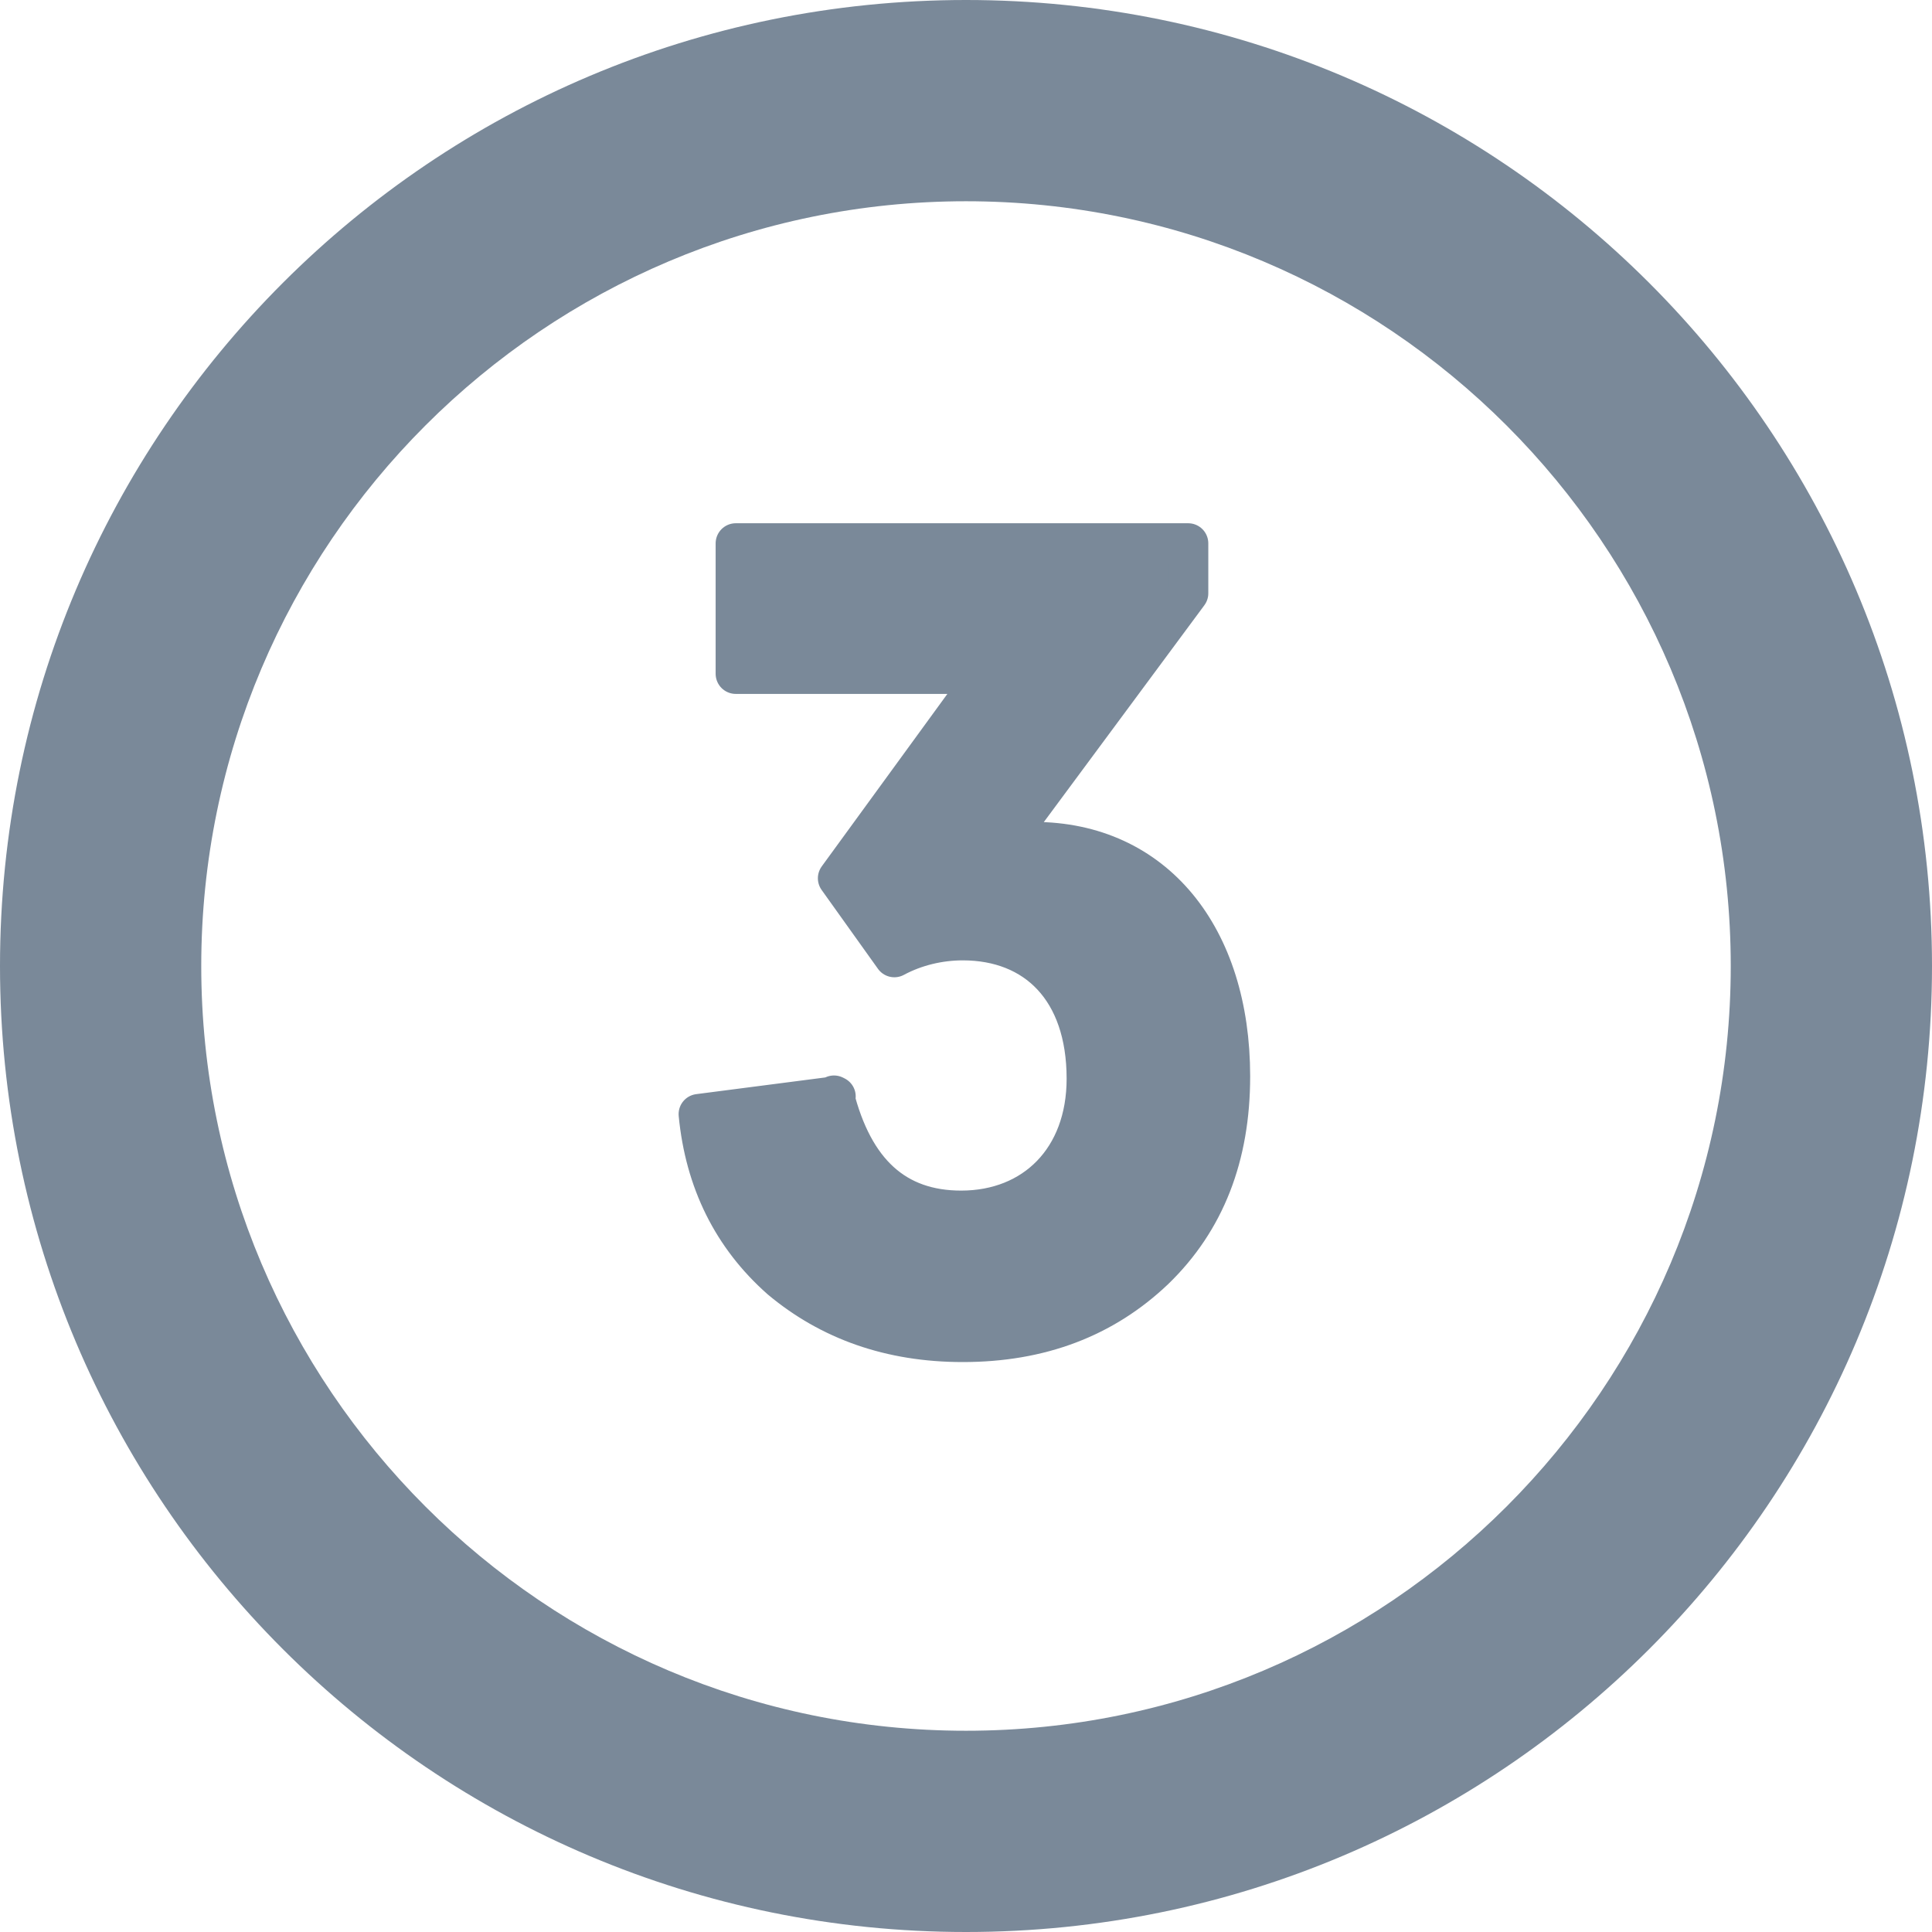
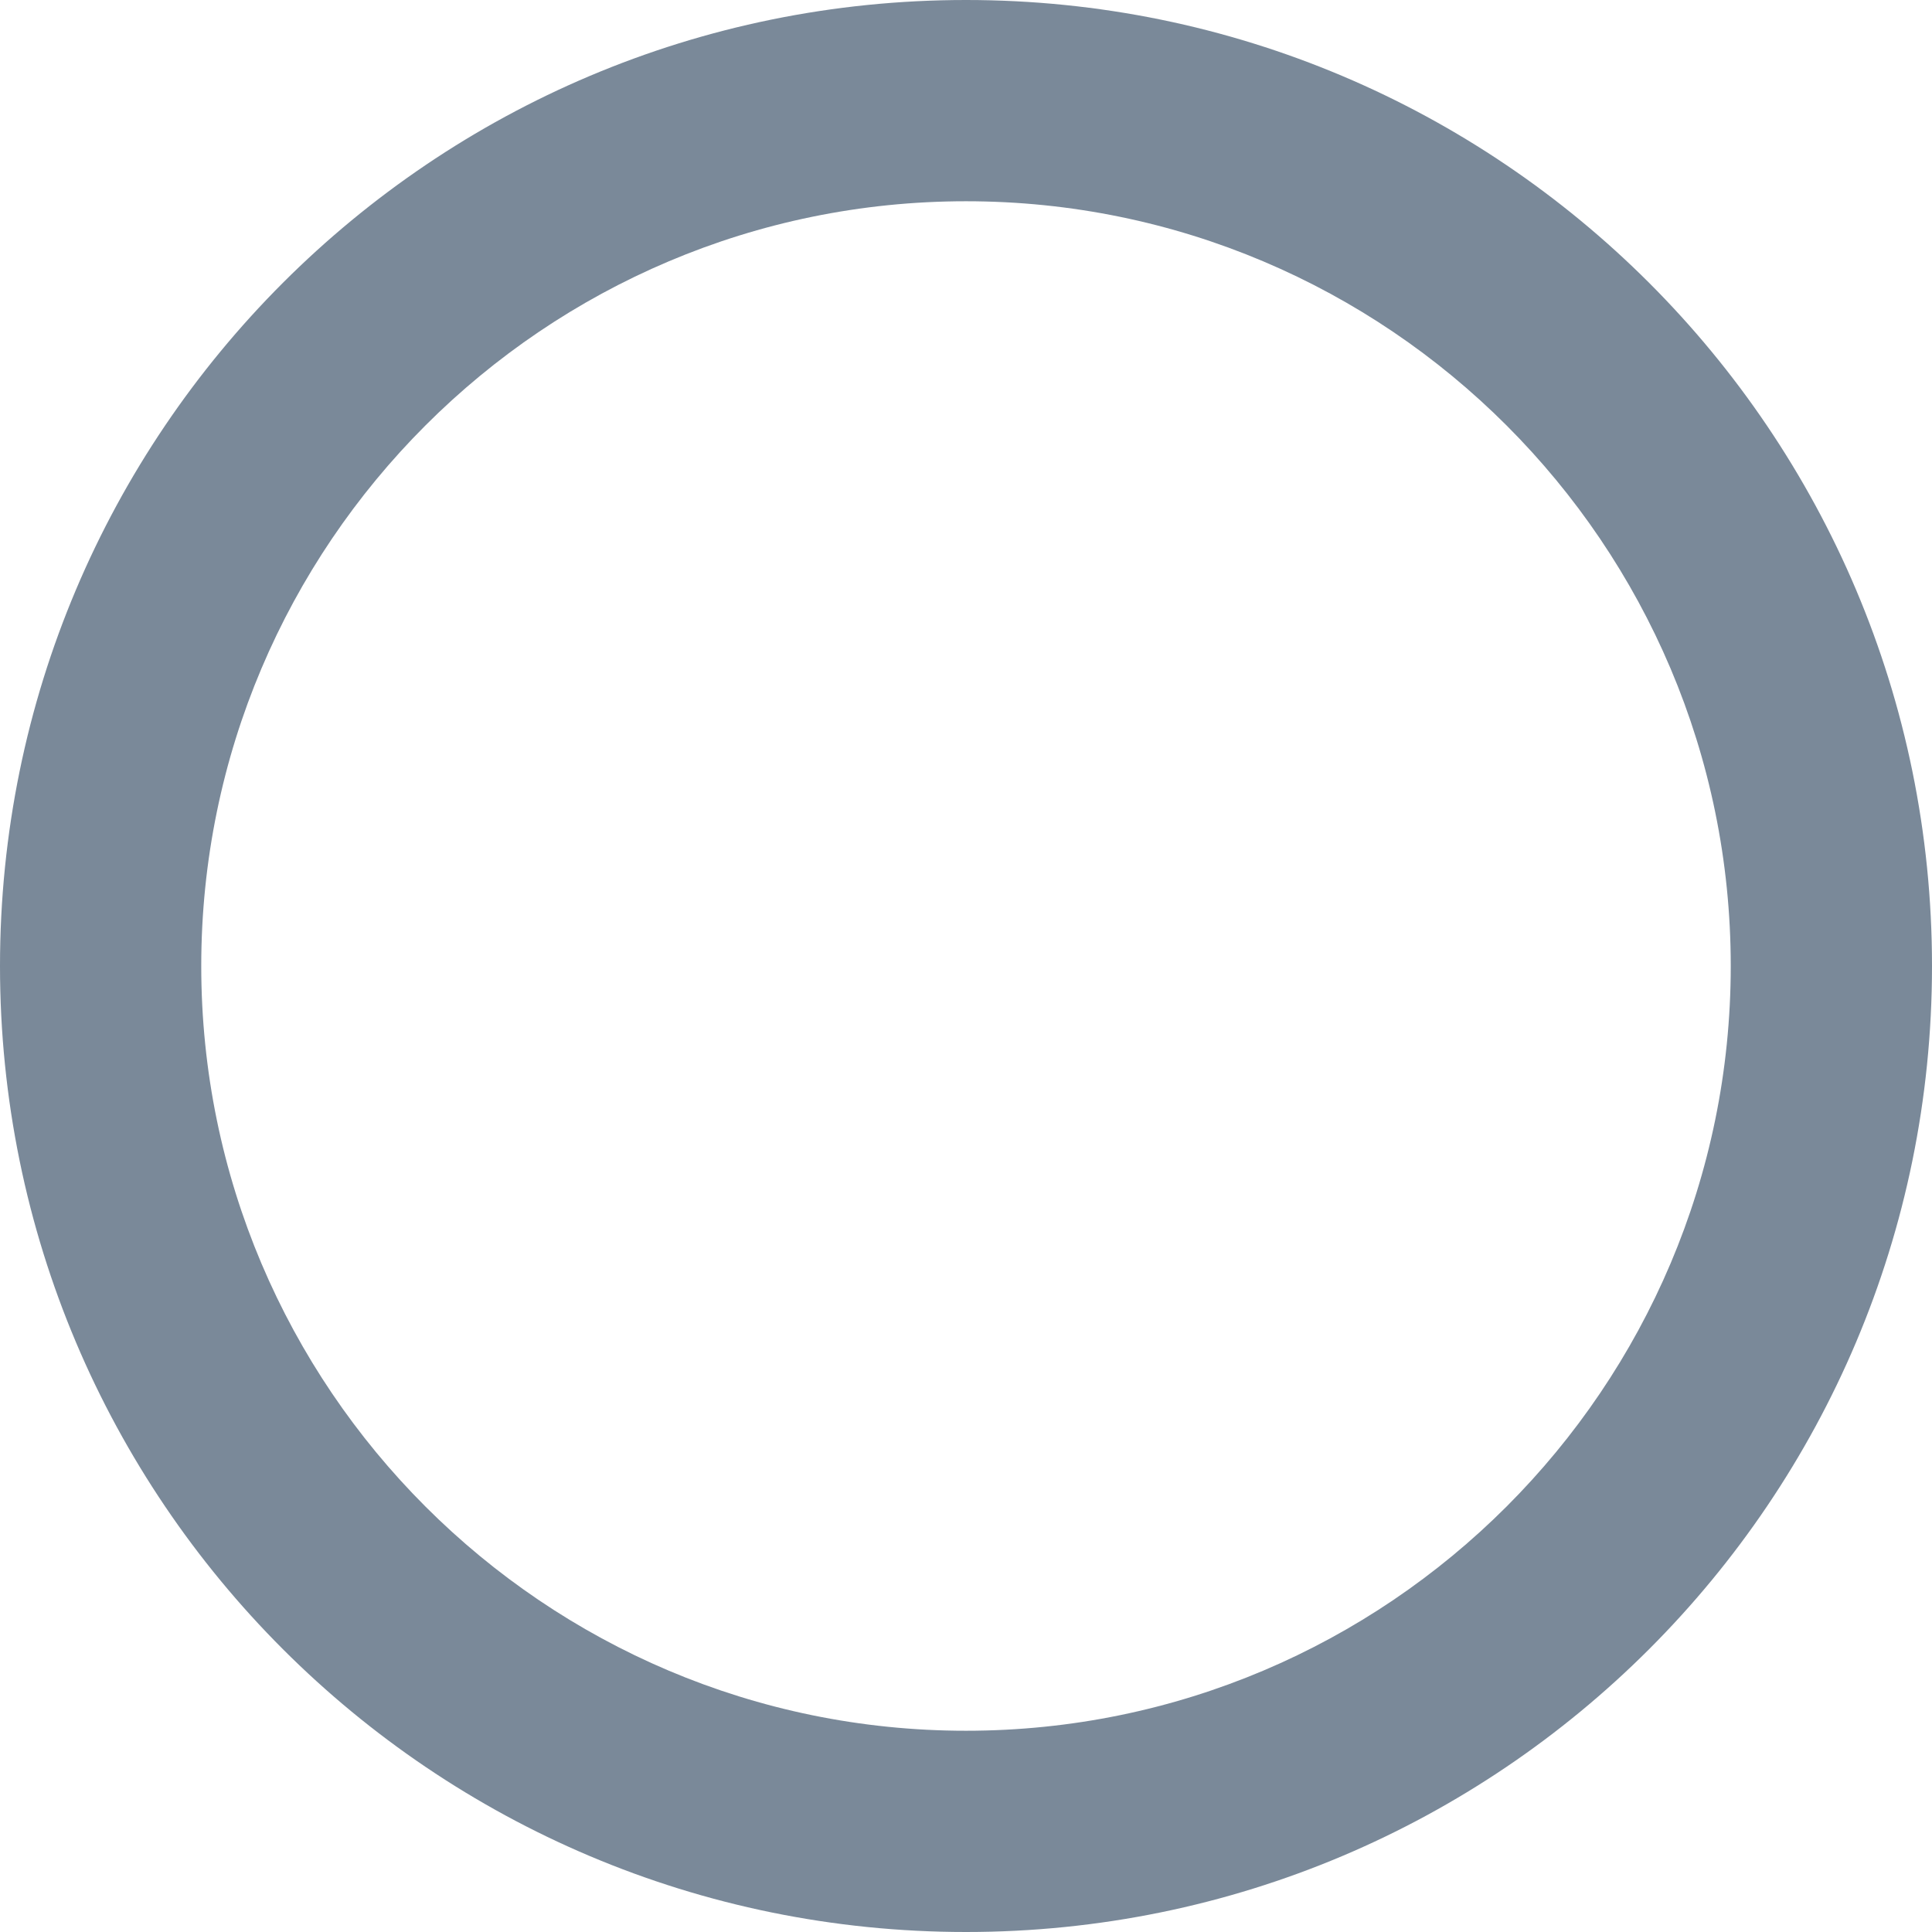
<svg xmlns="http://www.w3.org/2000/svg" id="a" viewBox="0 0 24 24">
  <defs>
    <style>.b{stroke:#7a8999;stroke-linecap:round;stroke-linejoin:round;stroke-width:.5px;}.b,.c{fill:#7a8999;}</style>
  </defs>
  <path class="c" d="M12,2.5c5.24,0,9.5,4.26,9.5,9.5s-4.26,9.5-9.5,9.5S2.5,17.24,2.5,12,6.76,2.5,12,2.5m0-2.5C5.37,0,0,5.37,0,12s5.37,12,12,12,12-5.37,12-12S18.63,0,12,0h0Z" />
-   <path class="b" d="M10.36,13.61c.24,.95,.76,1.43,1.58,1.43,.91,0,1.56-.64,1.56-1.64,0-1.11-.63-1.72-1.54-1.72-.29,0-.59,.07-.85,.21l-.7-.98,1.85-2.54h-3.12v-1.62h5.62v.62l-2.31,3.12c.17-.01,.29-.03,.39-.03,1.5,0,2.44,1.18,2.44,2.91,0,.99-.31,1.79-.94,2.4-.63,.6-1.42,.9-2.38,.9-.9,0-1.65-.27-2.26-.78-.6-.53-.94-1.22-1.02-2.05l1.7-.22Z" />
</svg>